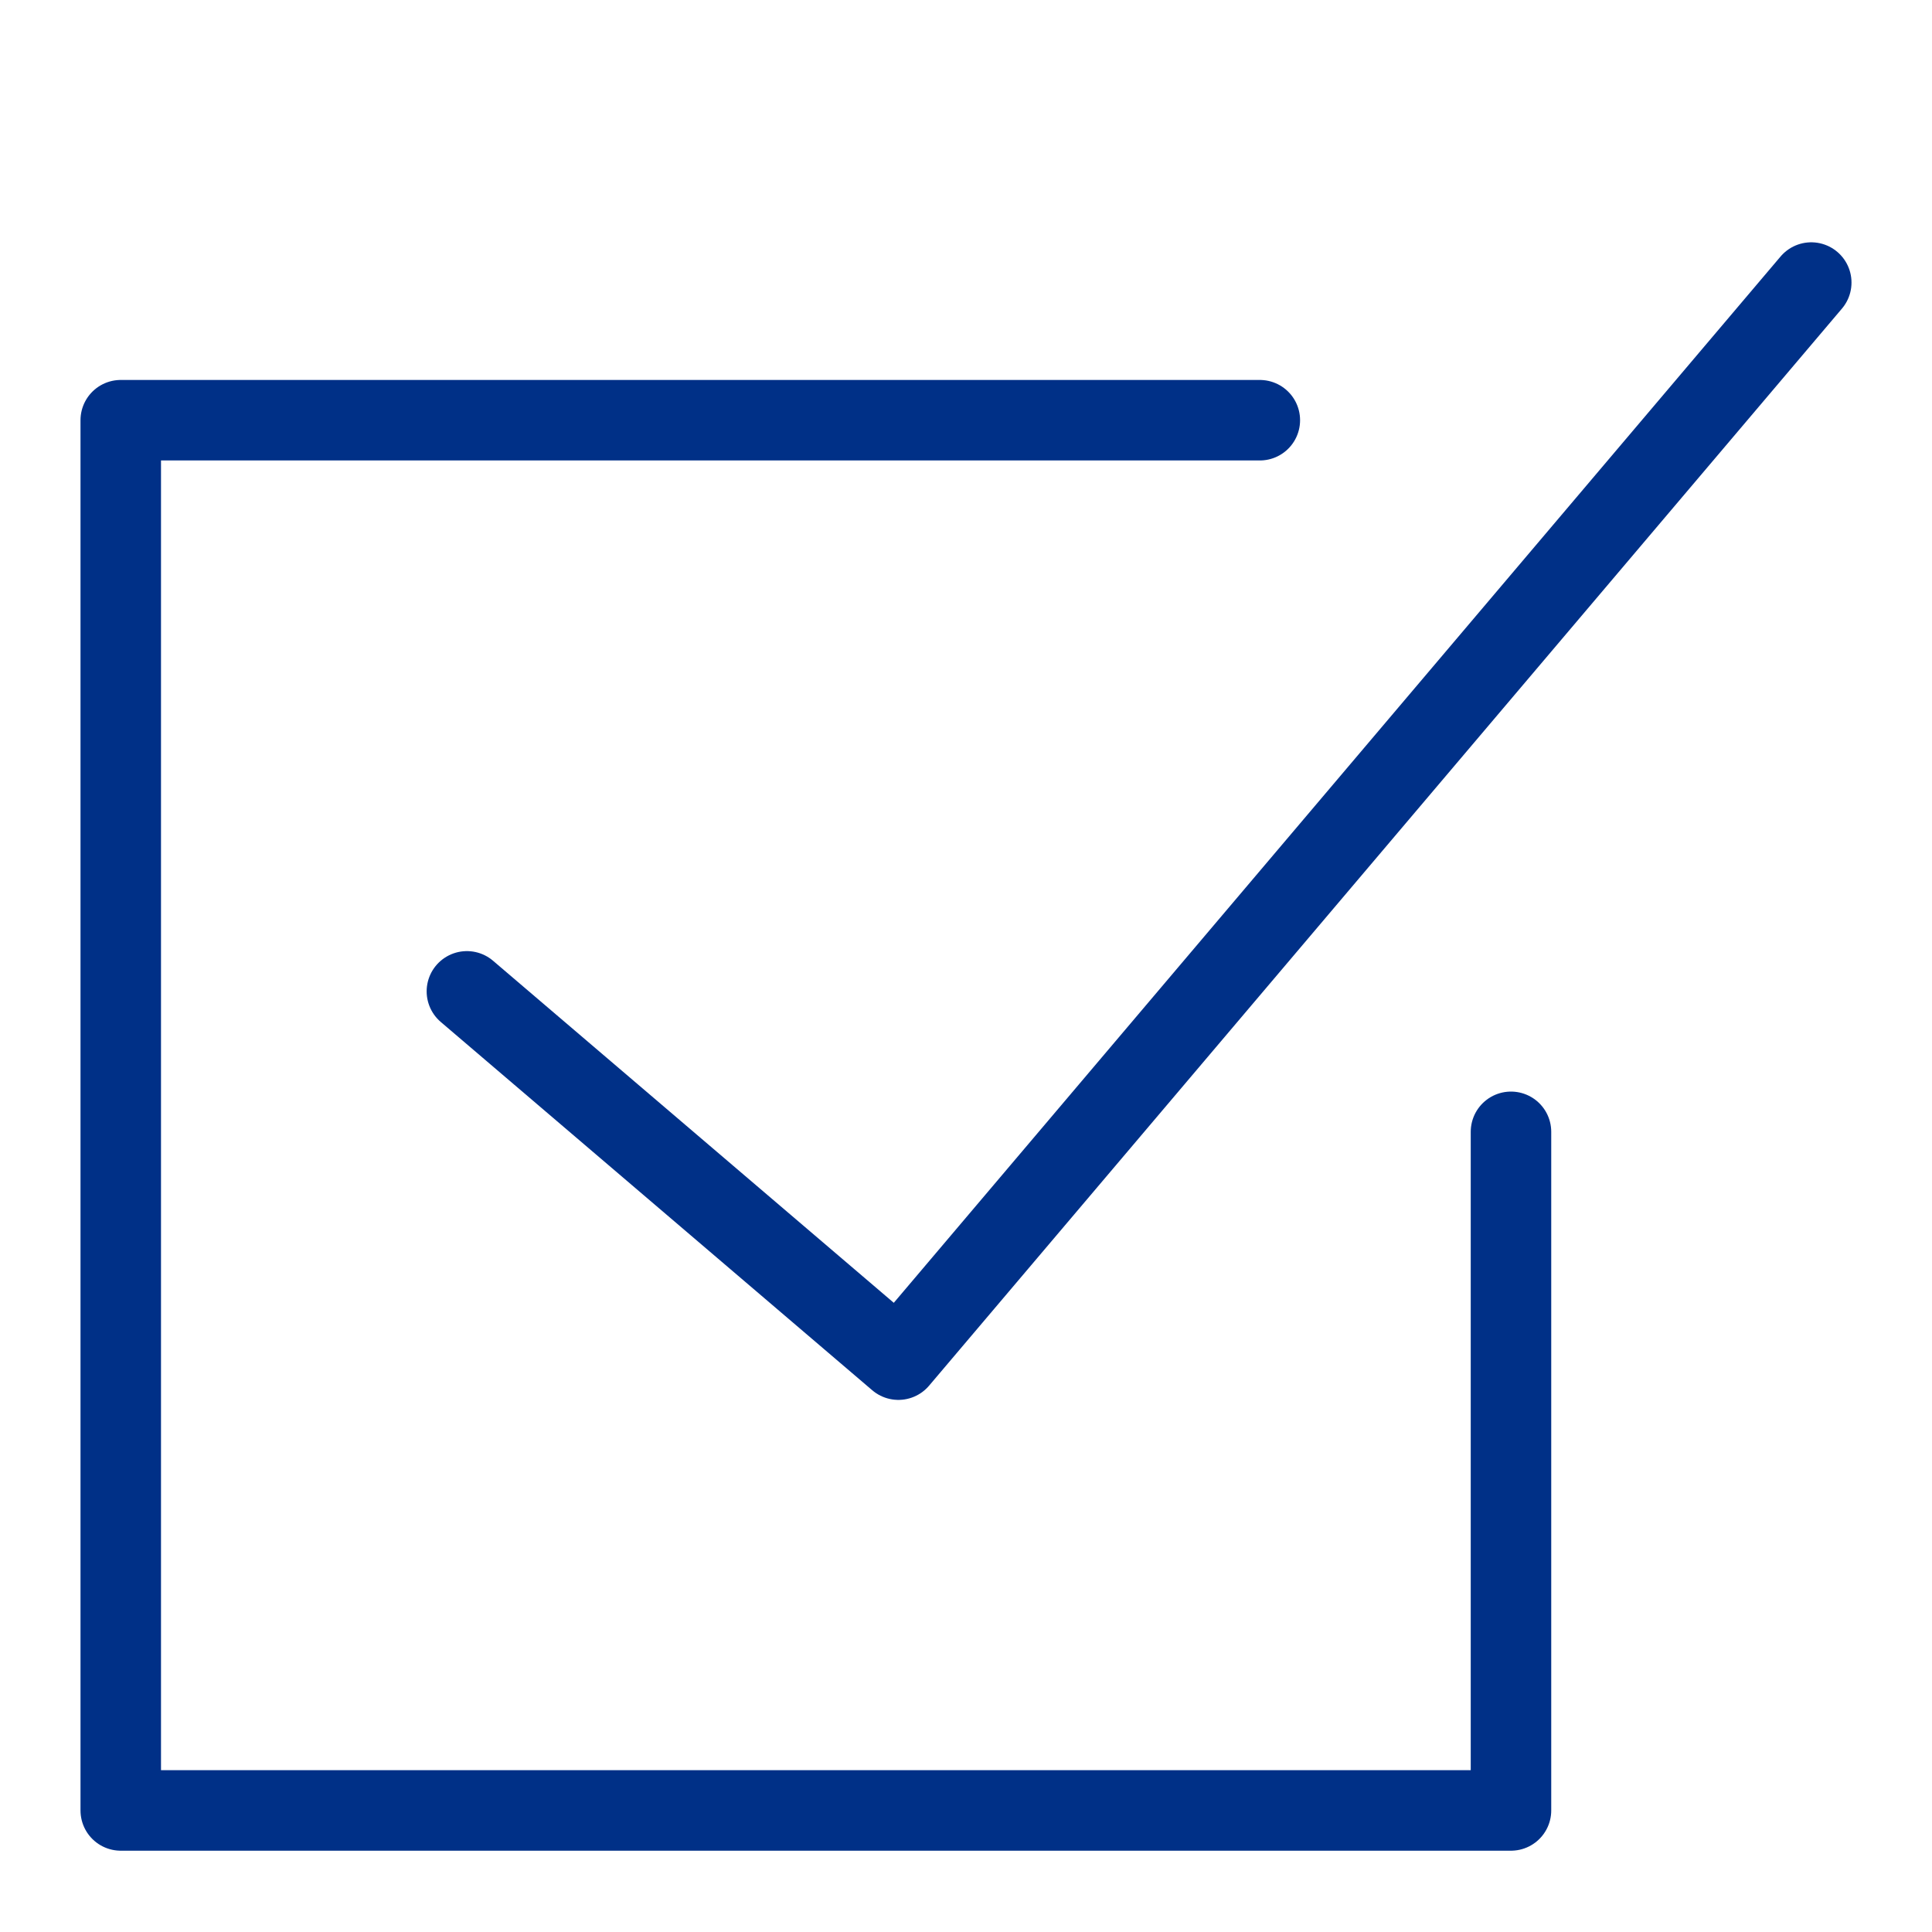
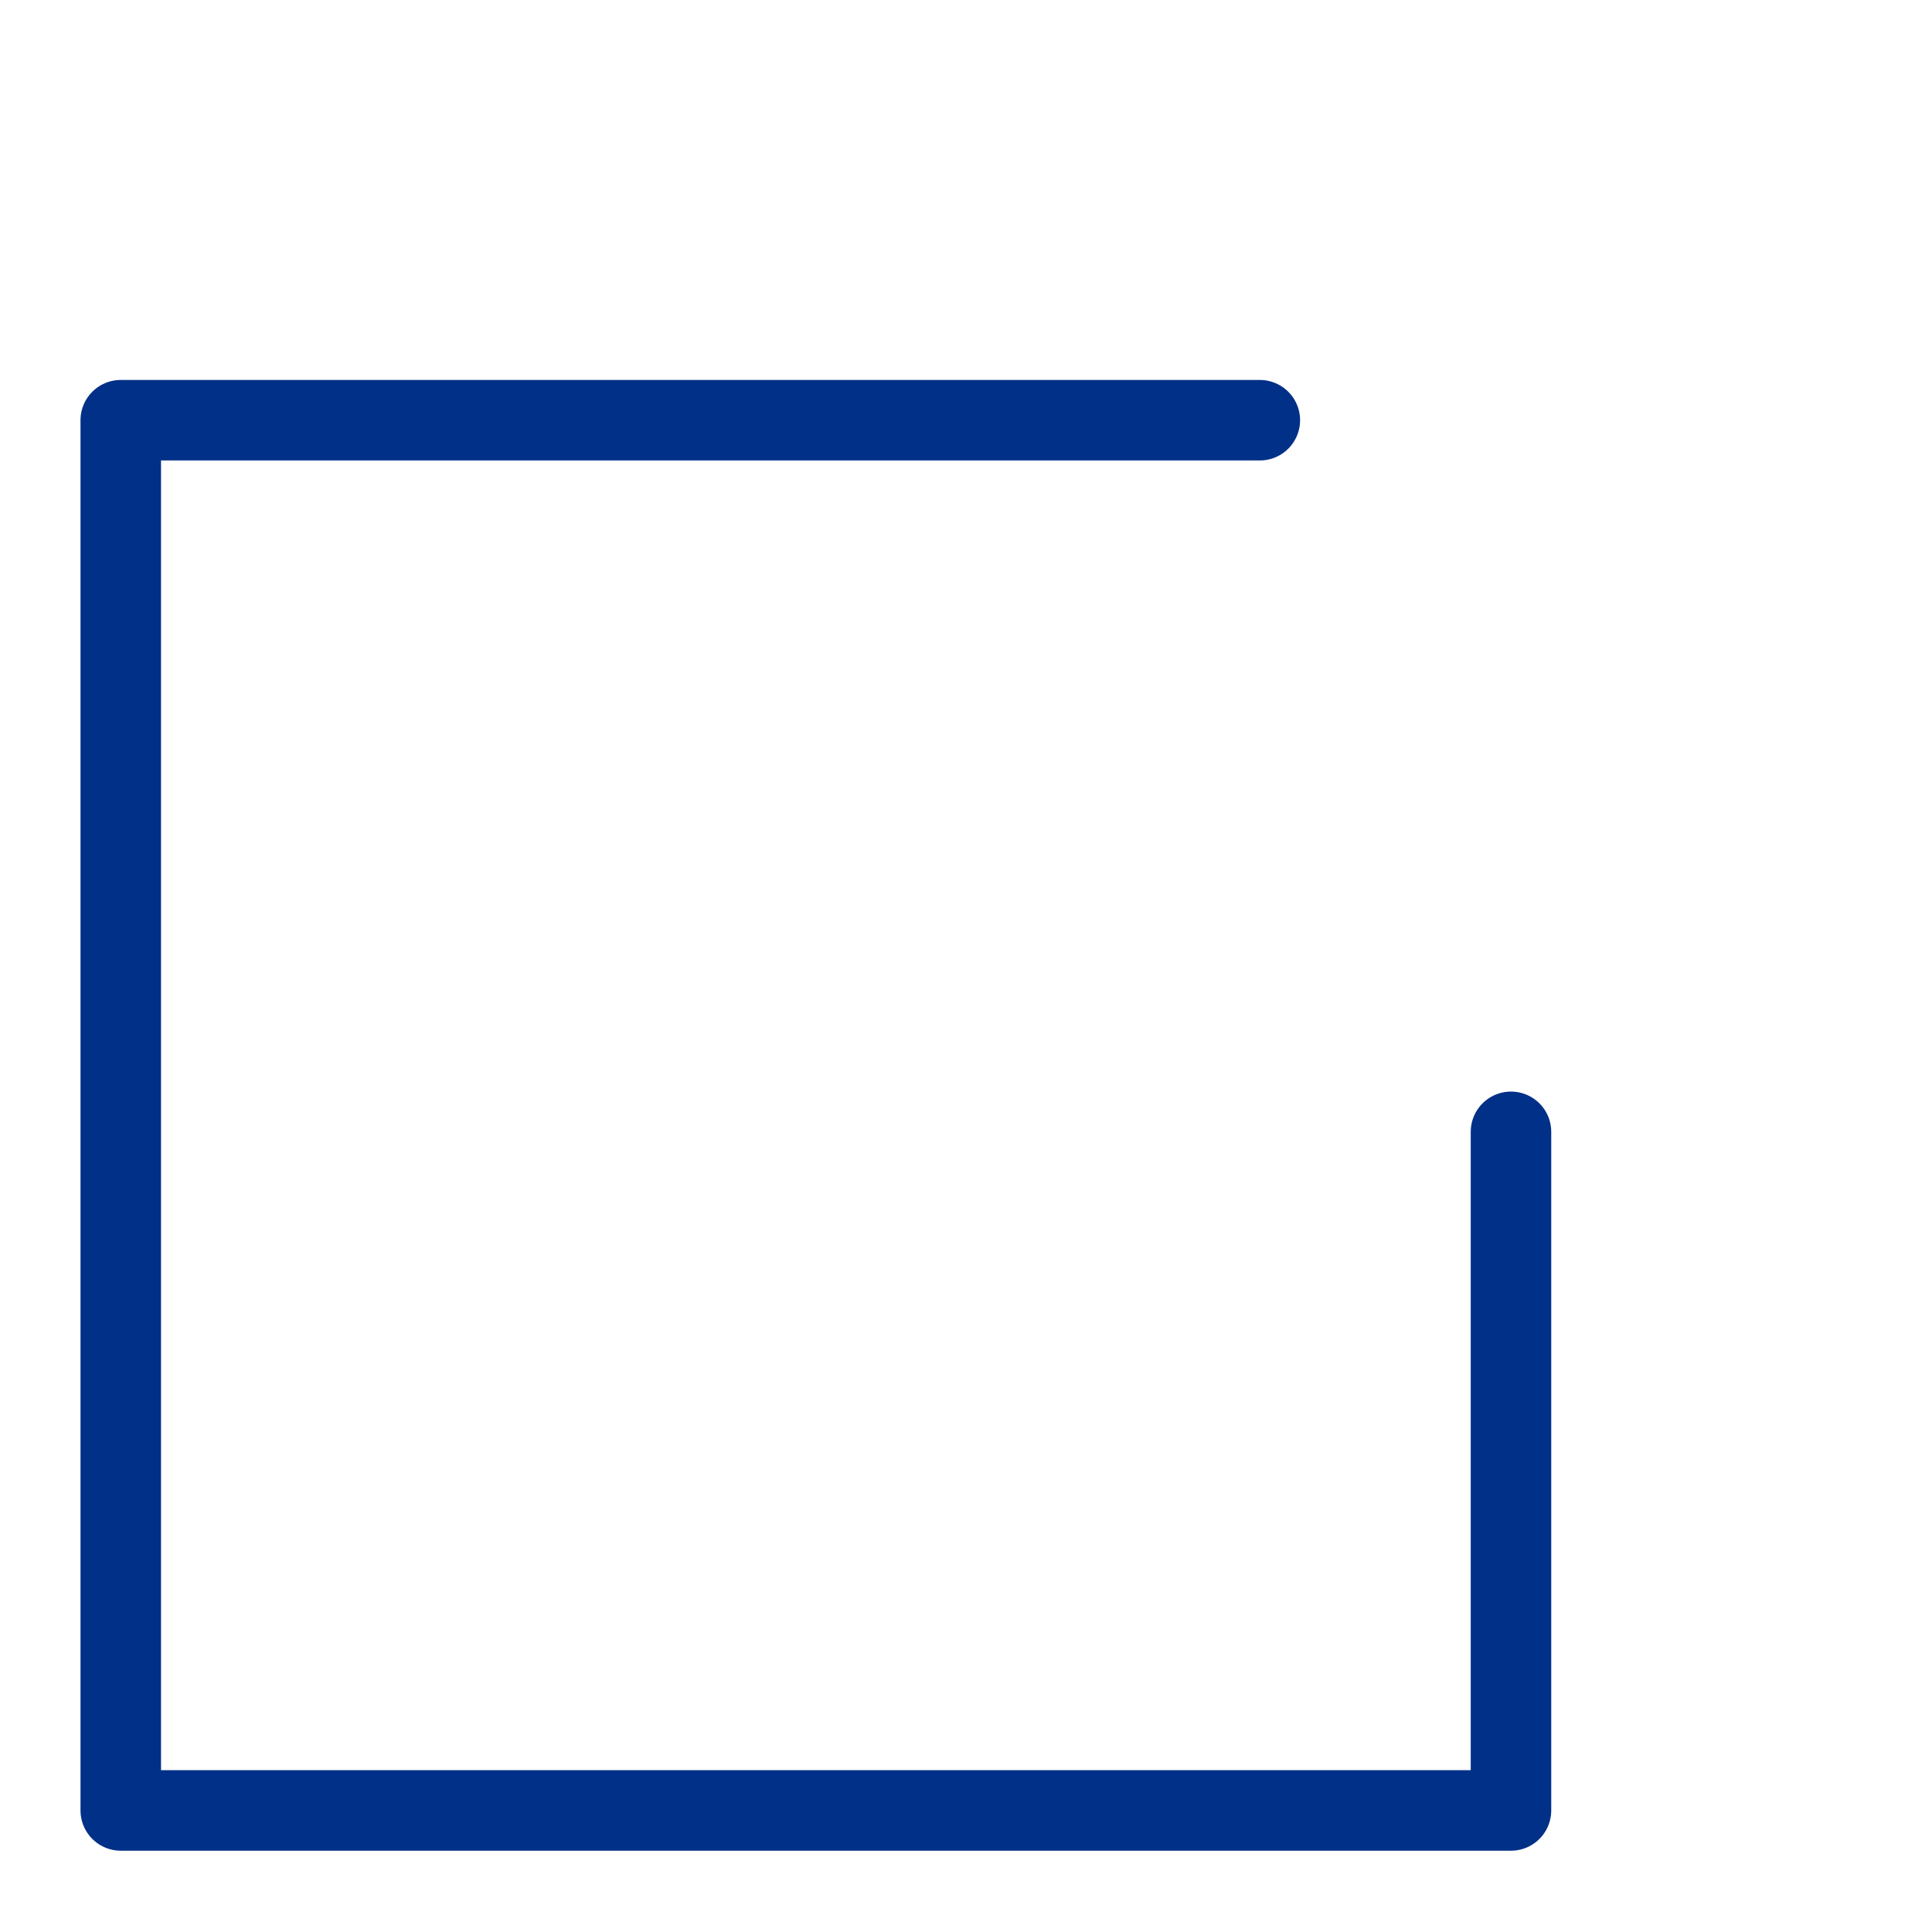
<svg xmlns="http://www.w3.org/2000/svg" width="48" height="48" viewBox="0 0 48 48" fill="none">
  <path d="M37.54 28.12V44.98H3V10.44H31.3" stroke="#003087" stroke-width="2" stroke-linecap="round" stroke-linejoin="round" />
-   <path d="M11.6 24.63L22.32 33.78L45 7.02" stroke="#003087" stroke-width="2" stroke-linecap="round" stroke-linejoin="round" />
</svg>